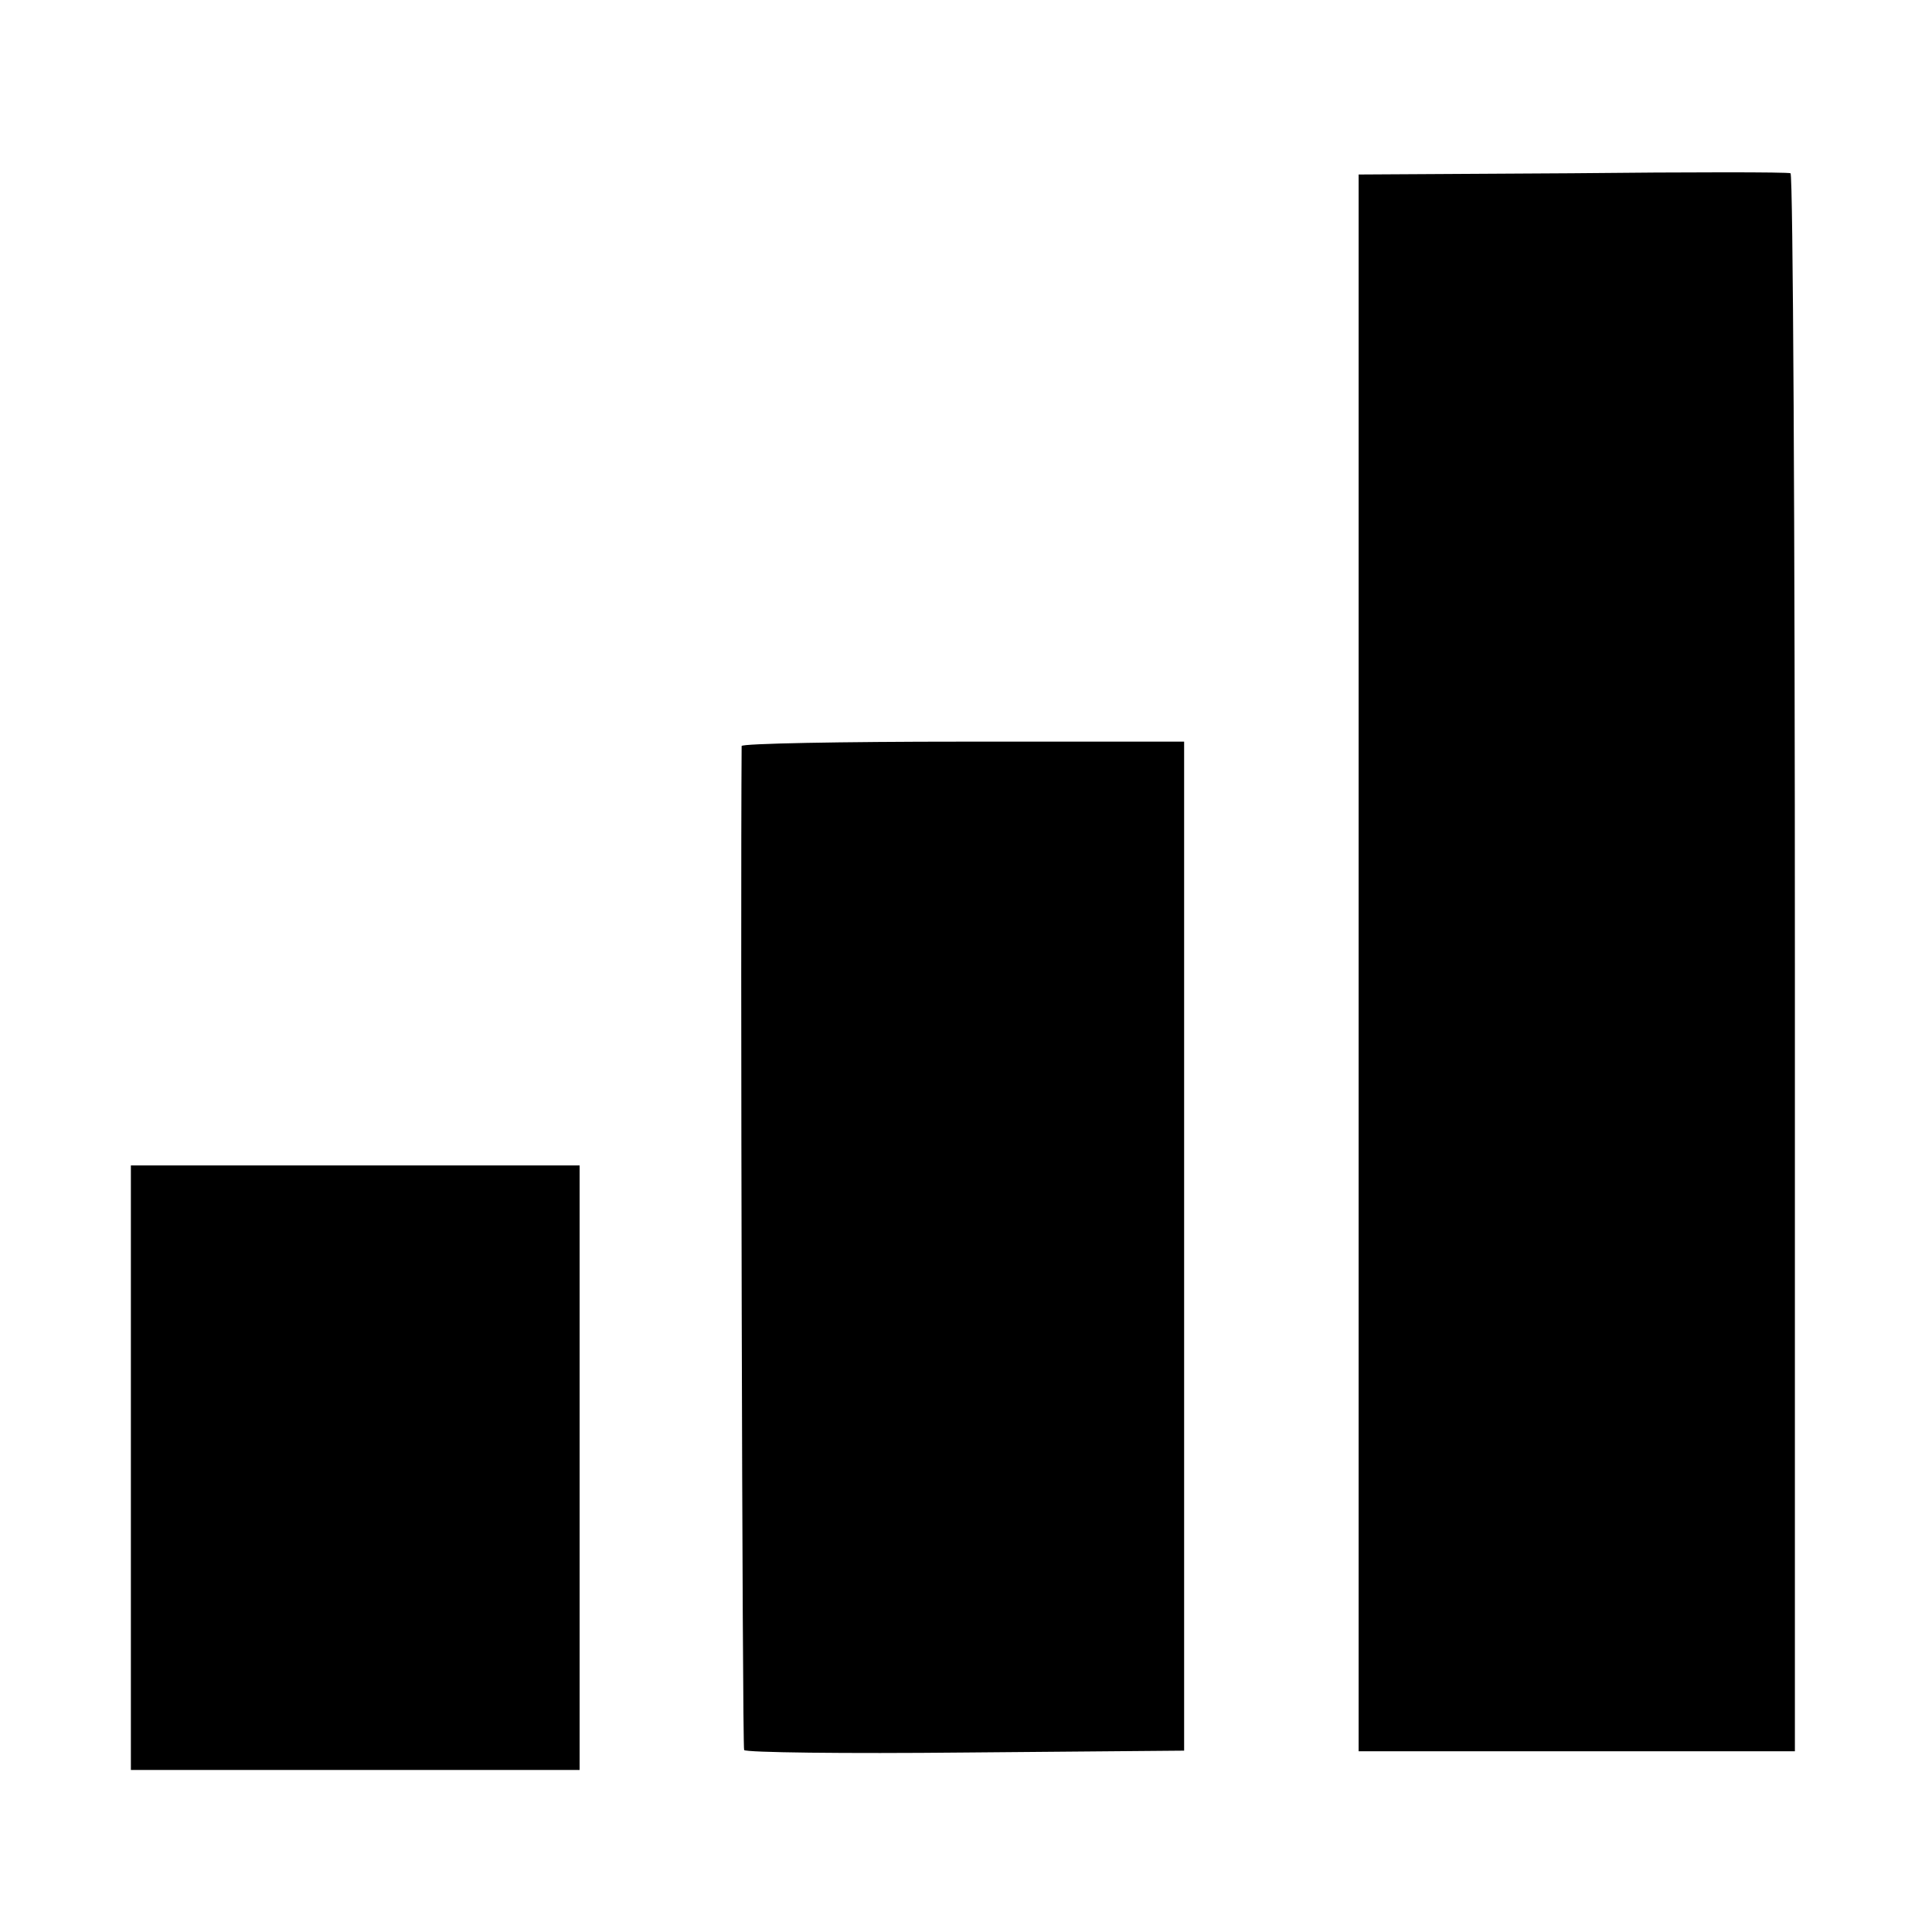
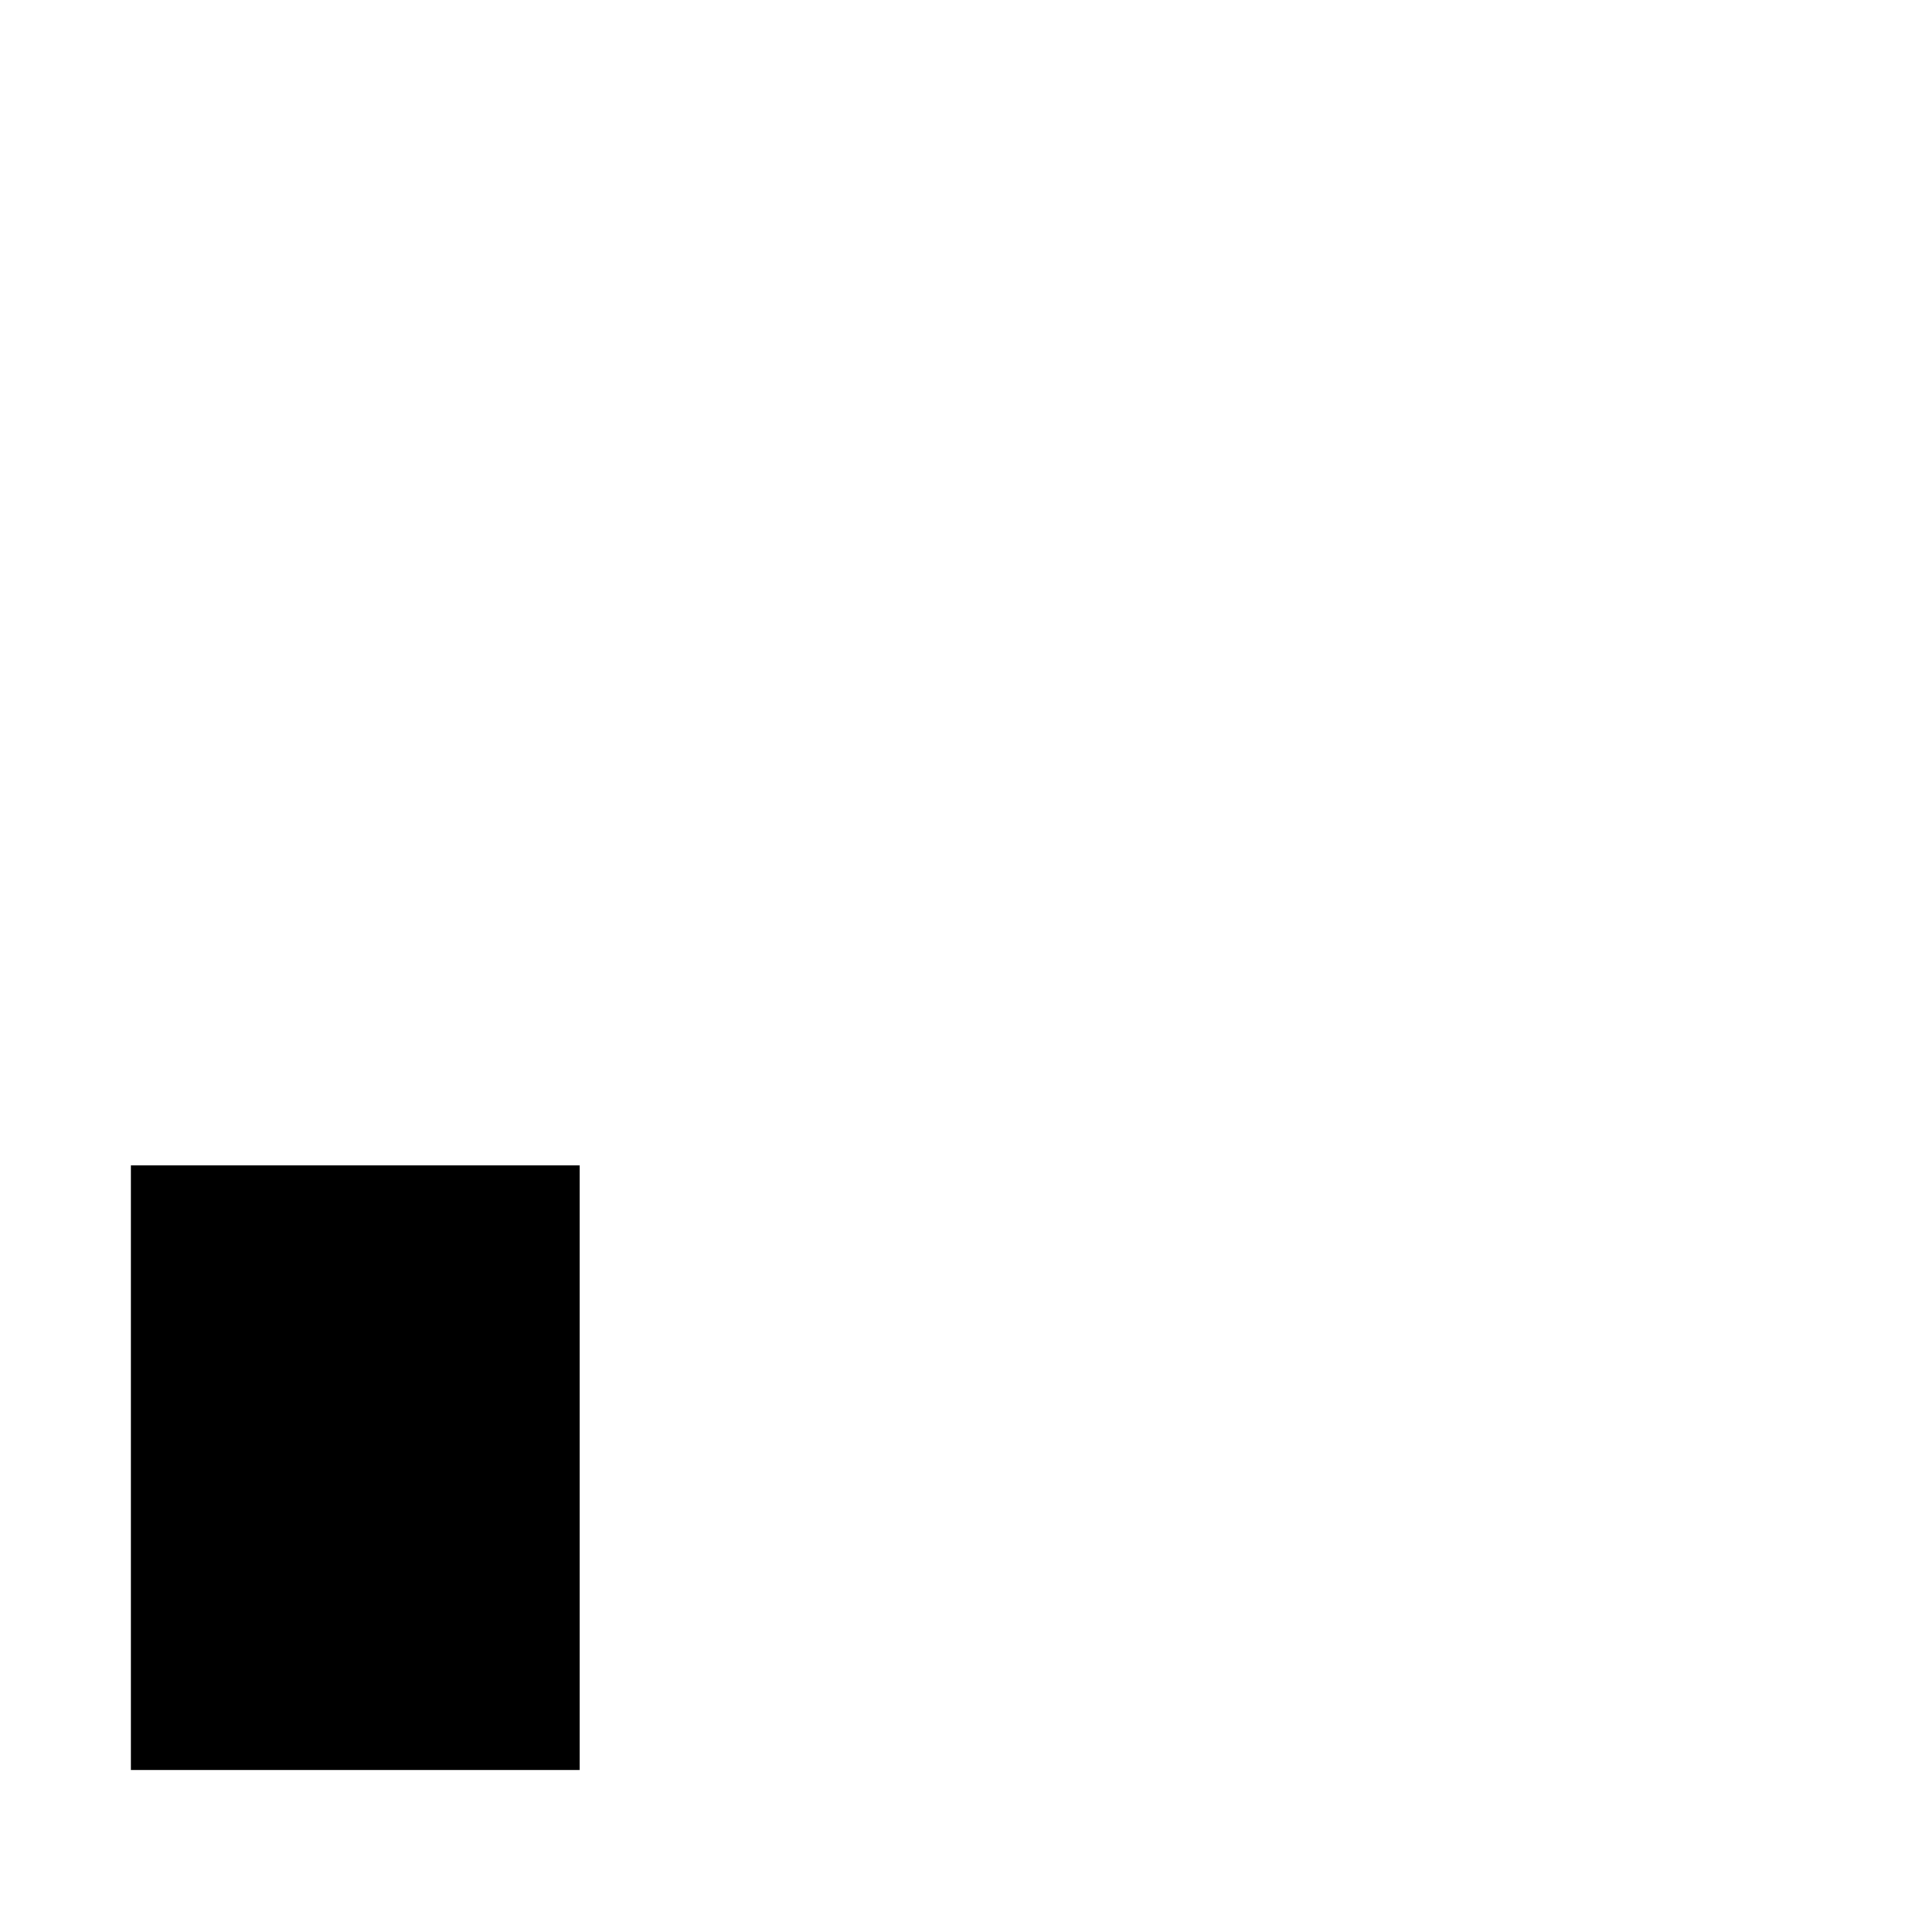
<svg xmlns="http://www.w3.org/2000/svg" version="1.0" width="310pt" height="310pt" viewBox="0 0 310 310" preserveAspectRatio="xMidYMid meet">
  <g transform="translate(0,310) scale(0.1,-0.1)" fill="#000000" stroke="none">
-     <path d="M2523 2822 l-343 -2 0 -1265 0 -1265 350 0 350 0 0 1264 c0 696 -3 1266 -7 1268 -5 2 -162 2 -350 0z" />
-     <path d="M1190 1903 c-2 -273 1 -1606 4 -1611 2 -4 162 -6 355 -4 l351 3 0 809 0 810 -355 0 c-195 0 -355 -3 -355 -7z" />
    <path d="M210 745 l0 -485 360 0 360 0 0 485 0 485 -360 0 -360 0 0 -485z" />
  </g>
</svg>